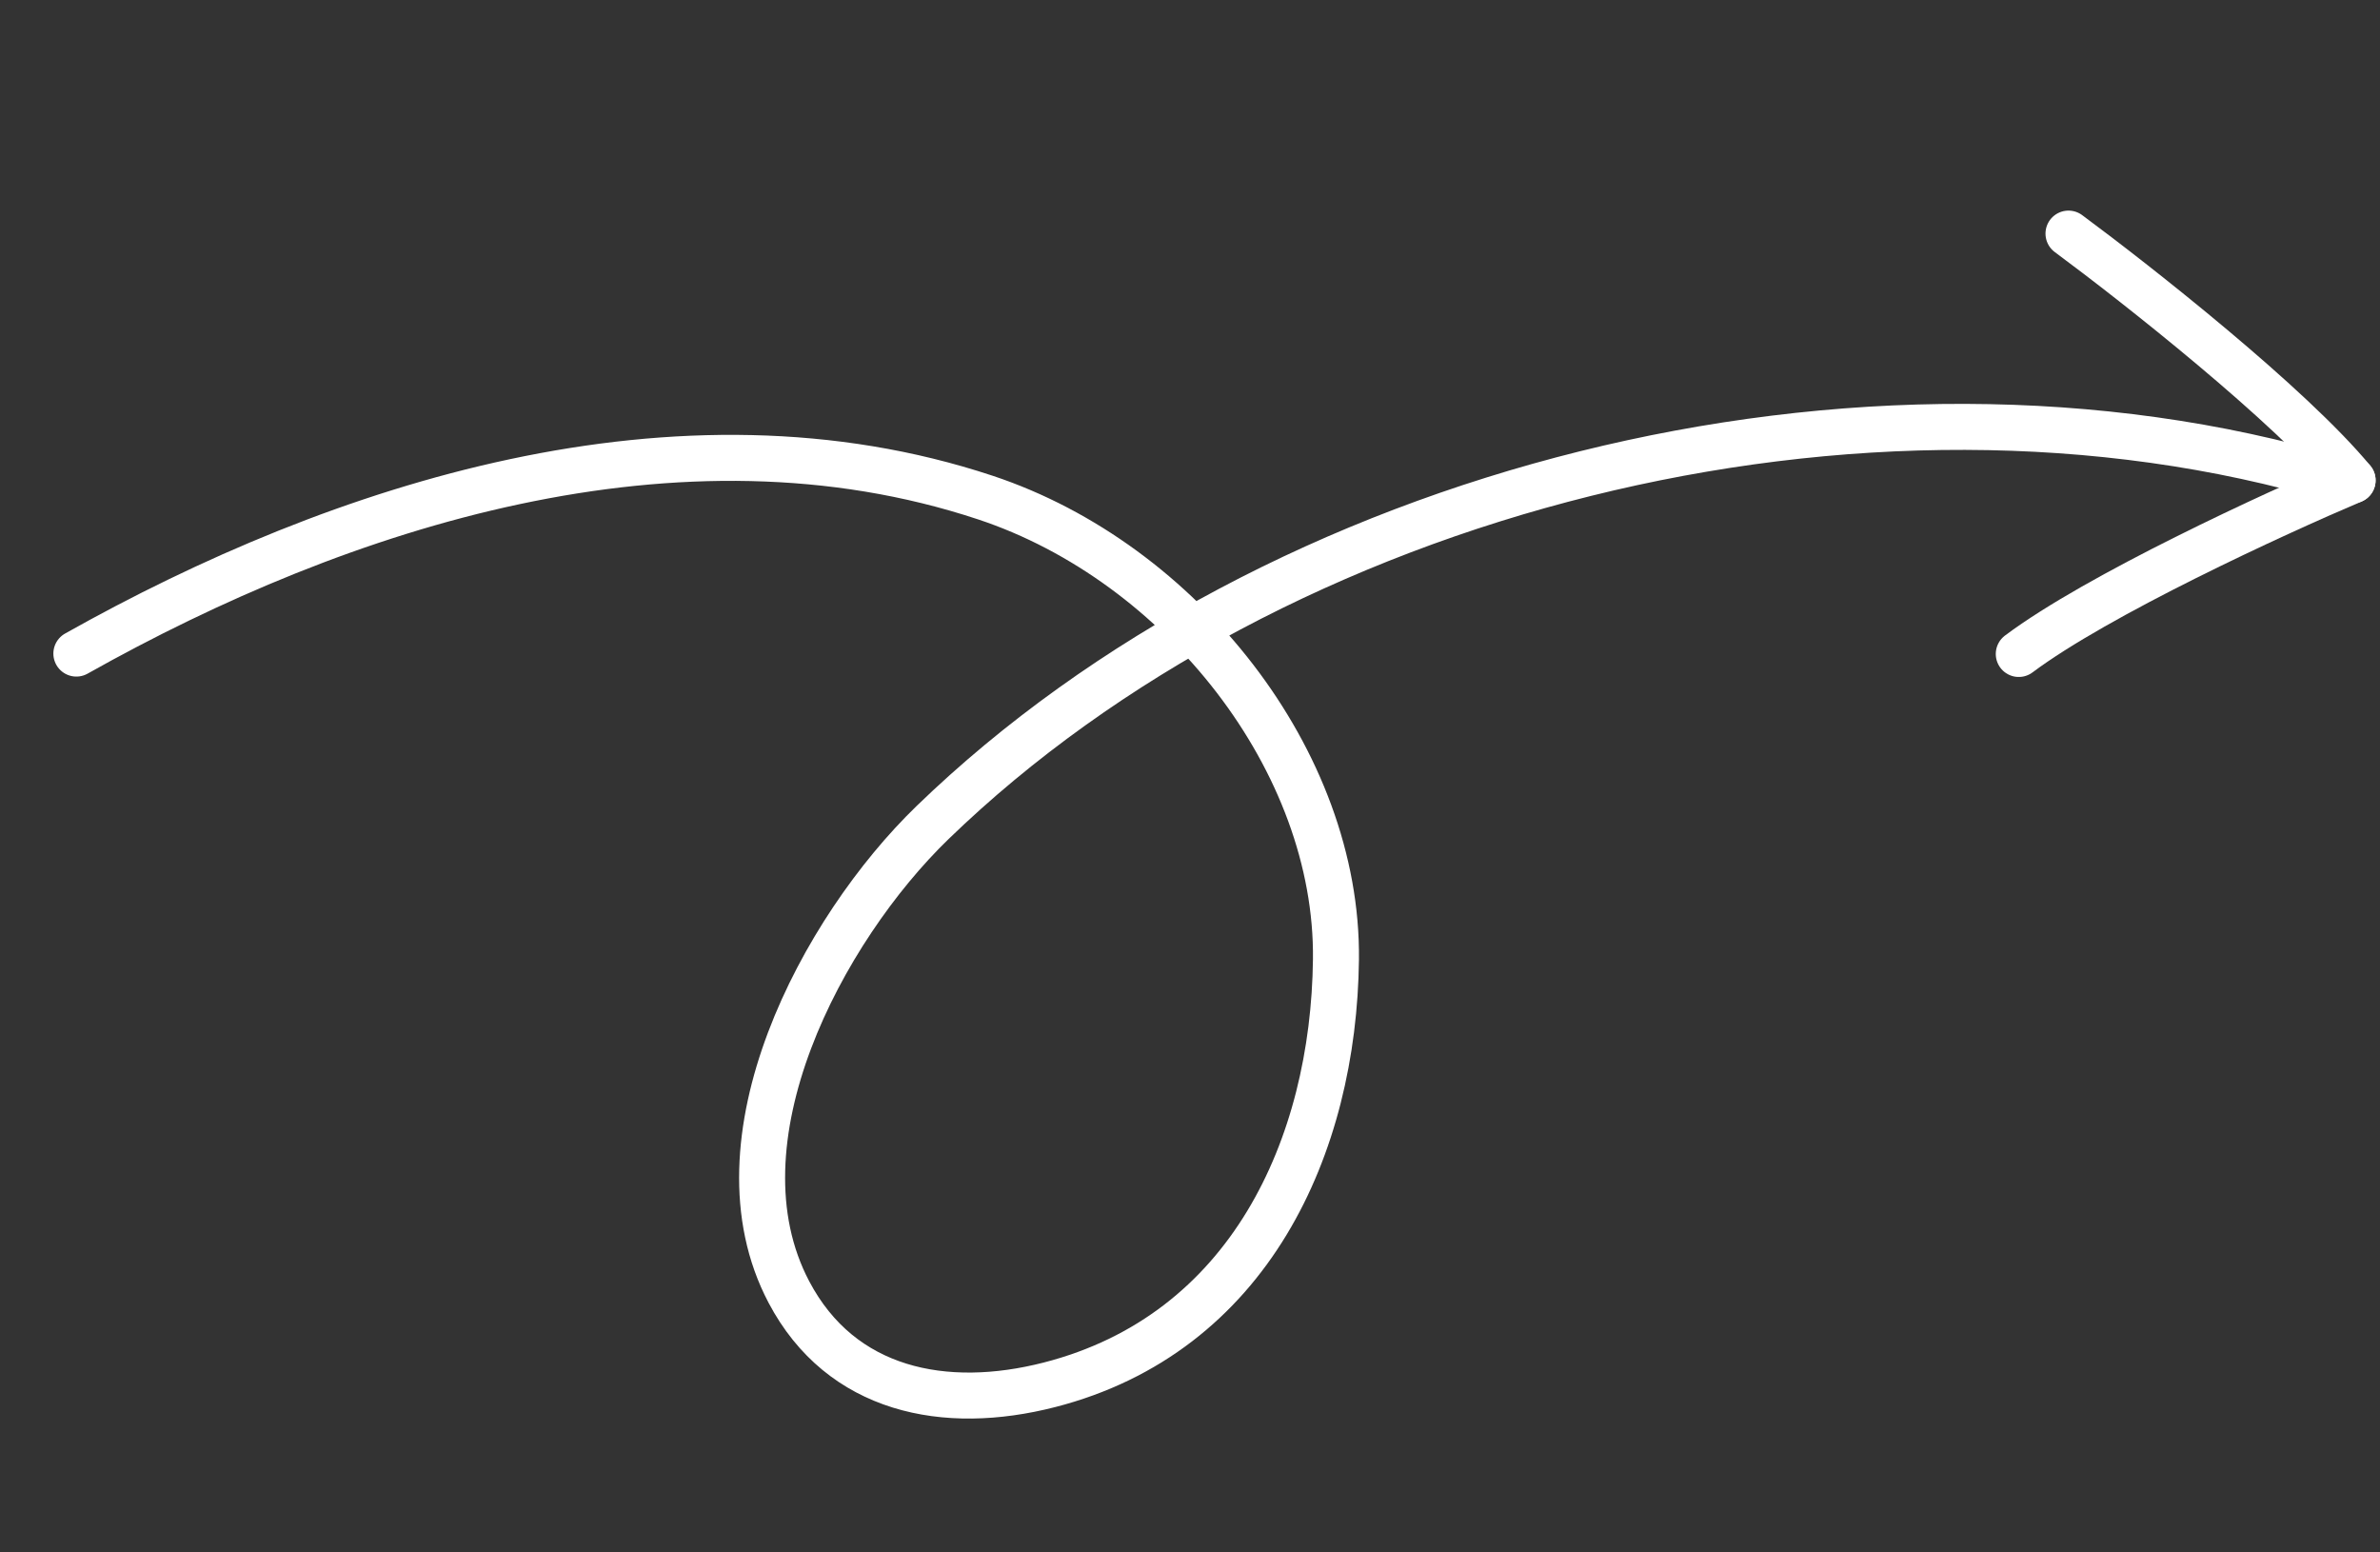
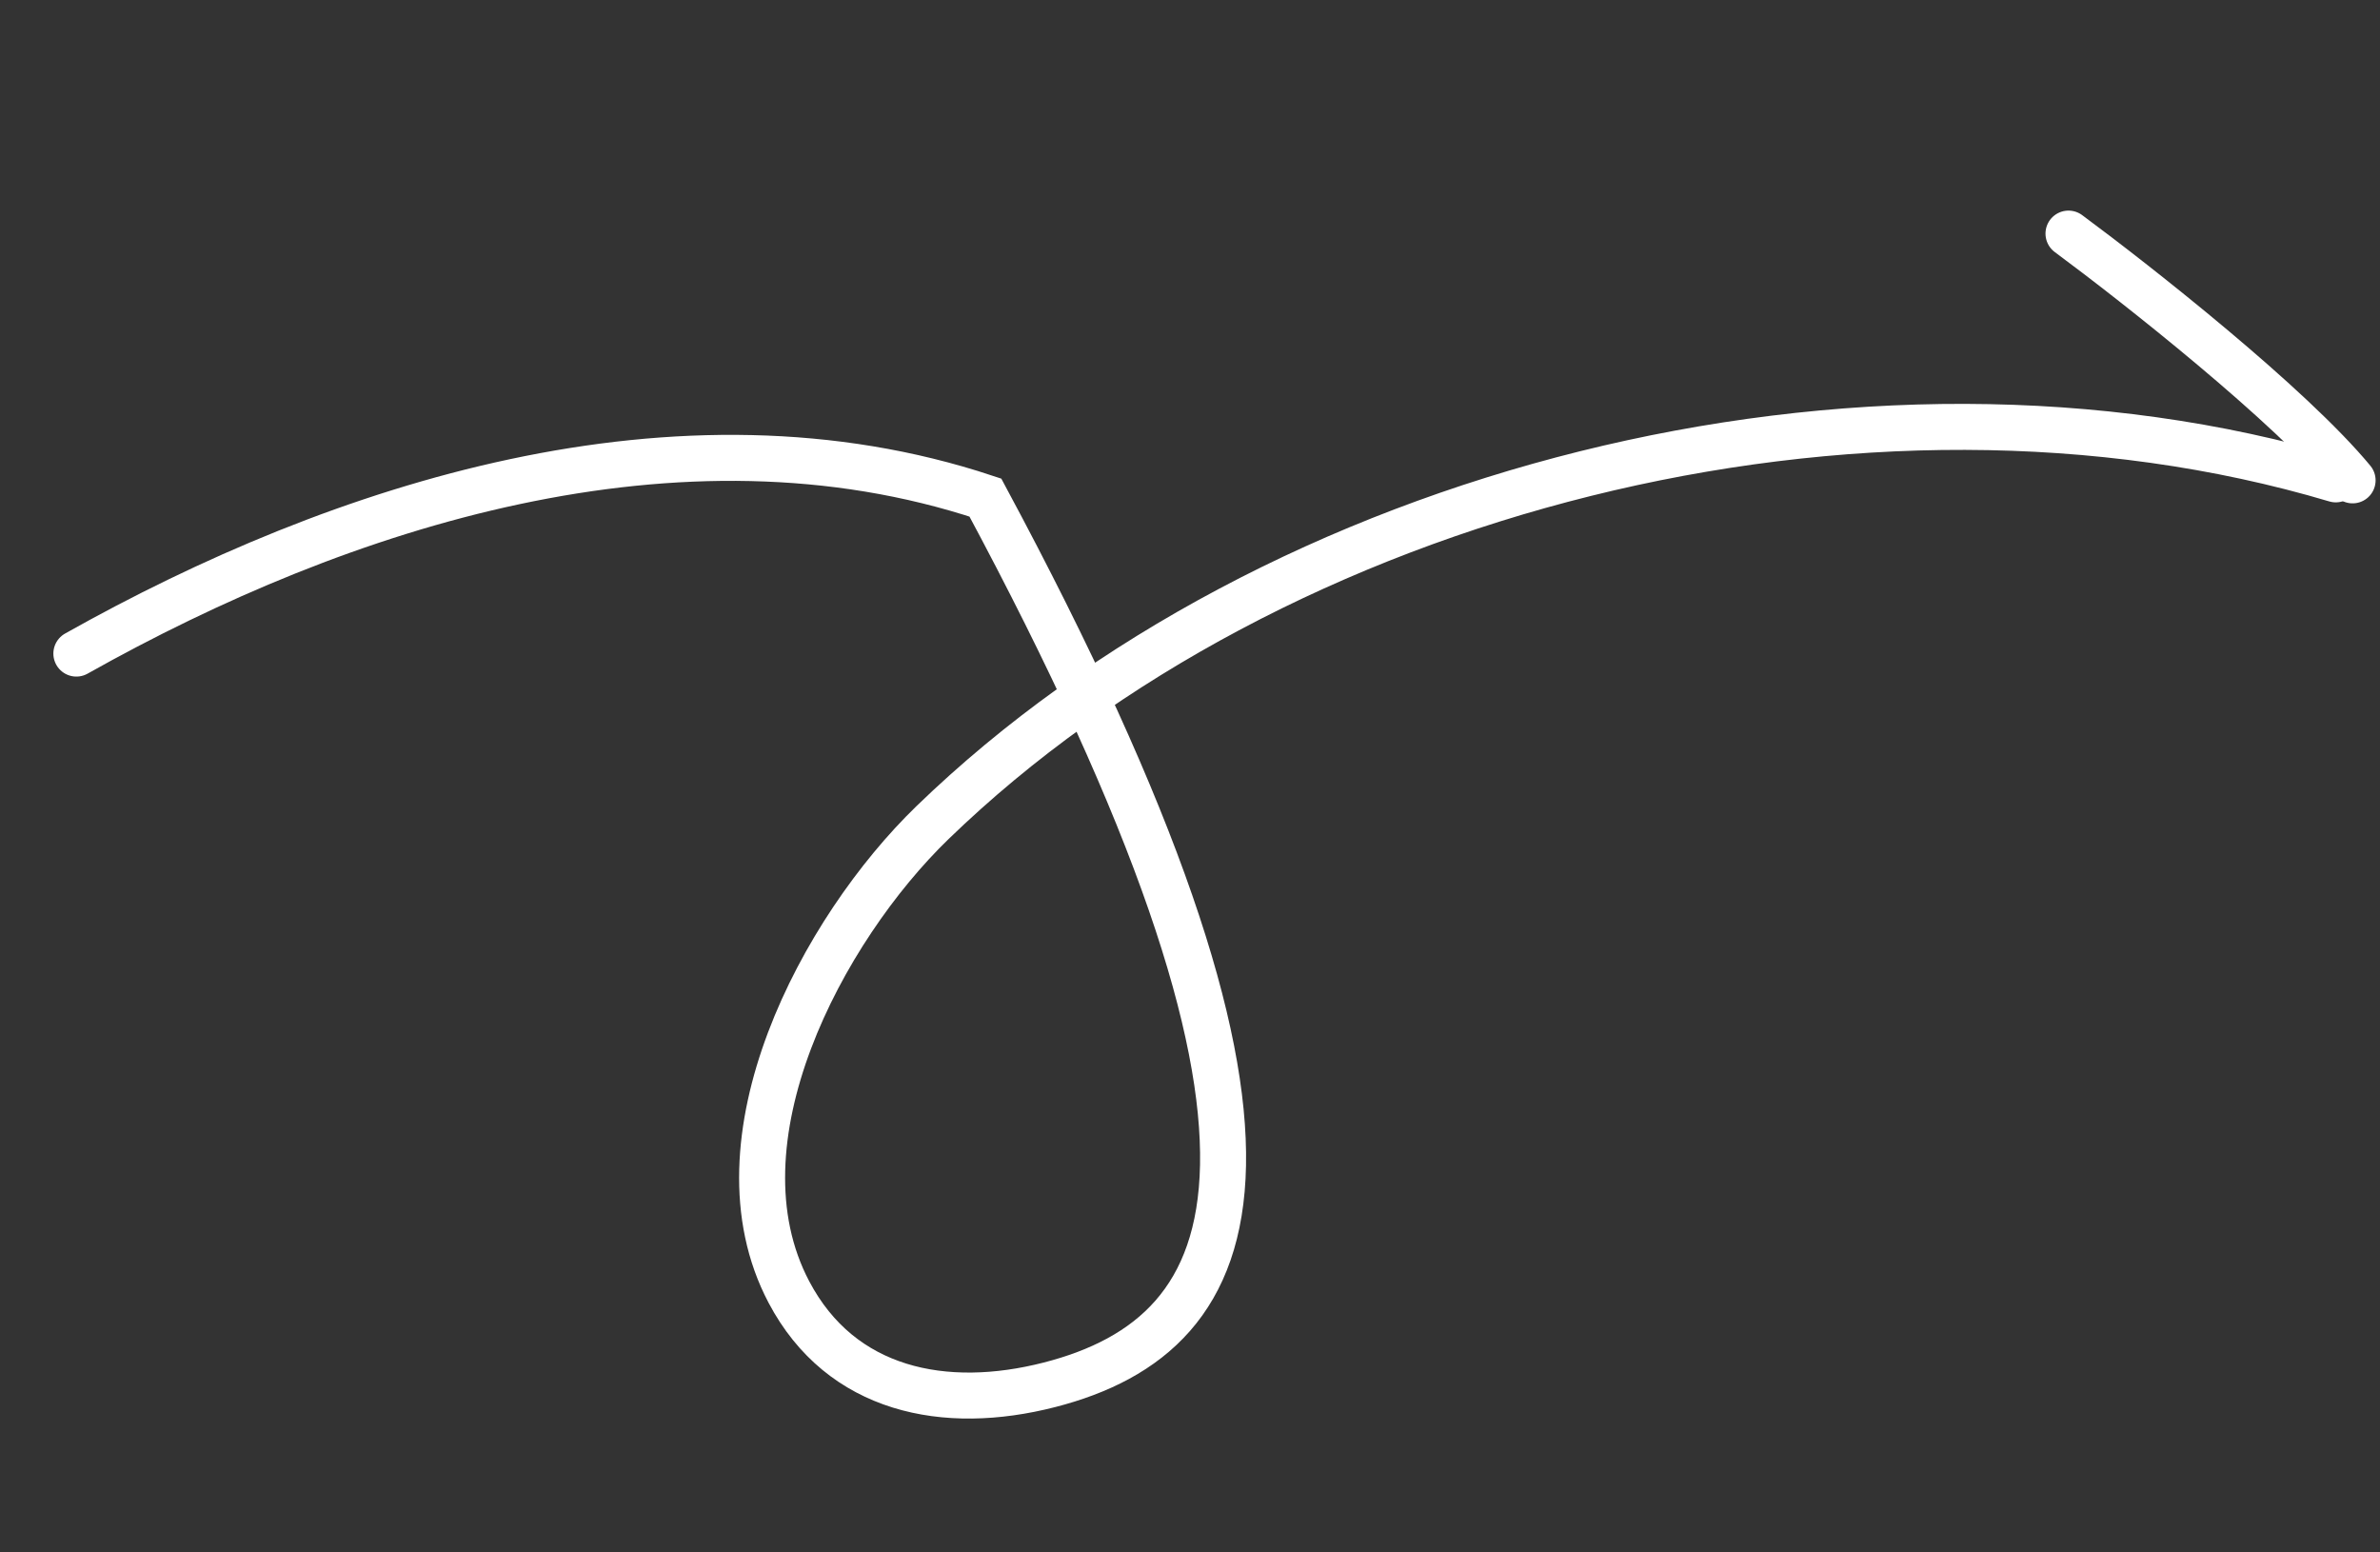
<svg xmlns="http://www.w3.org/2000/svg" width="207" height="135" viewBox="0 0 207 135" fill="none">
  <rect x="0" y="0" width="207" height="135" fill="#333333" stroke="none" />
-   <path d="M6.641 56.836C29.644 43.9 59.019 34.417 85.704 43.27C102.757 48.927 116.387 66.227 116.194 83.431C116.012 99.678 108.661 115.974 91.259 120.429C82.188 122.752 73.156 120.969 68.614 112.357C61.676 99.2 71.539 80.796 81.101 71.538C110.941 42.648 162.005 29.442 203.153 41.686" stroke="white" stroke-width="4" stroke-linecap="round" />
+   <path d="M6.641 56.836C29.644 43.9 59.019 34.417 85.704 43.27C116.012 99.678 108.661 115.974 91.259 120.429C82.188 122.752 73.156 120.969 68.614 112.357C61.676 99.2 71.539 80.796 81.101 71.538C110.941 42.648 162.005 29.442 203.153 41.686" stroke="white" stroke-width="4" stroke-linecap="round" />
  <path d="M179.906 20.314C185.872 24.727 199.166 35.196 204.617 41.772" stroke="white" stroke-width="4" stroke-linecap="round" />
-   <path d="M204.617 41.773C197.786 44.671 182.416 51.748 175.582 56.87" stroke="white" stroke-width="4" stroke-linecap="round" />
</svg>